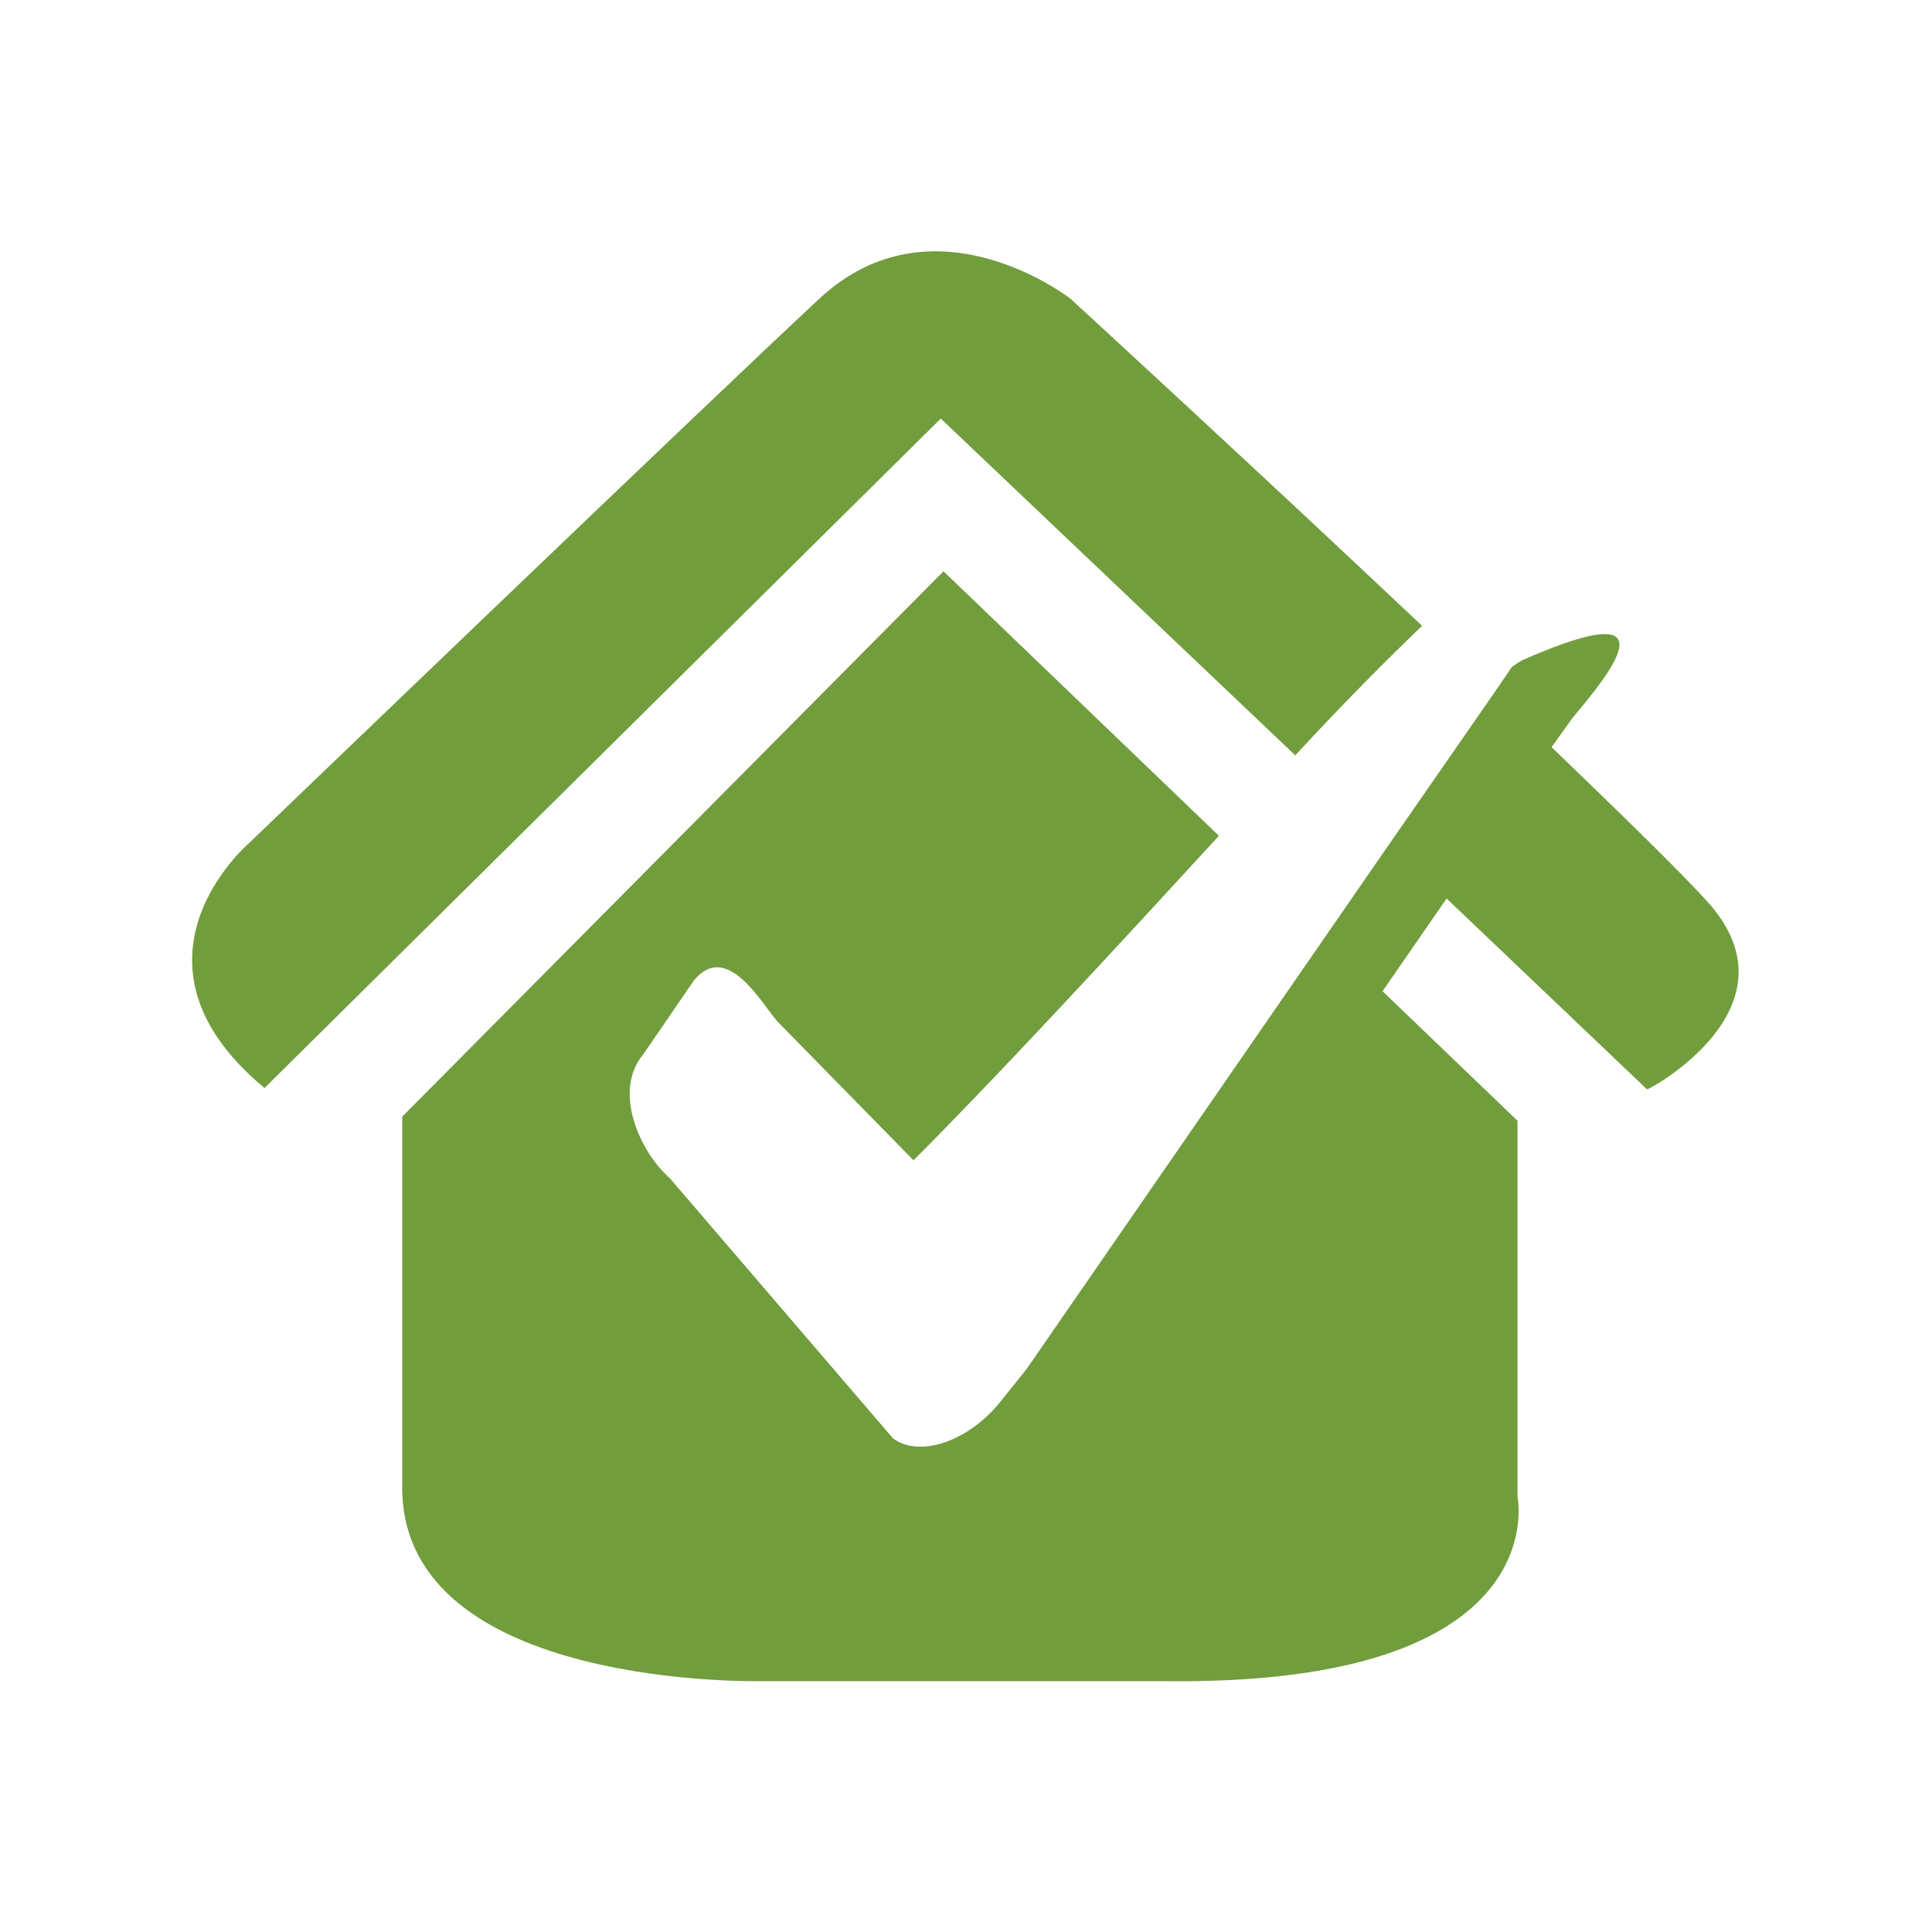
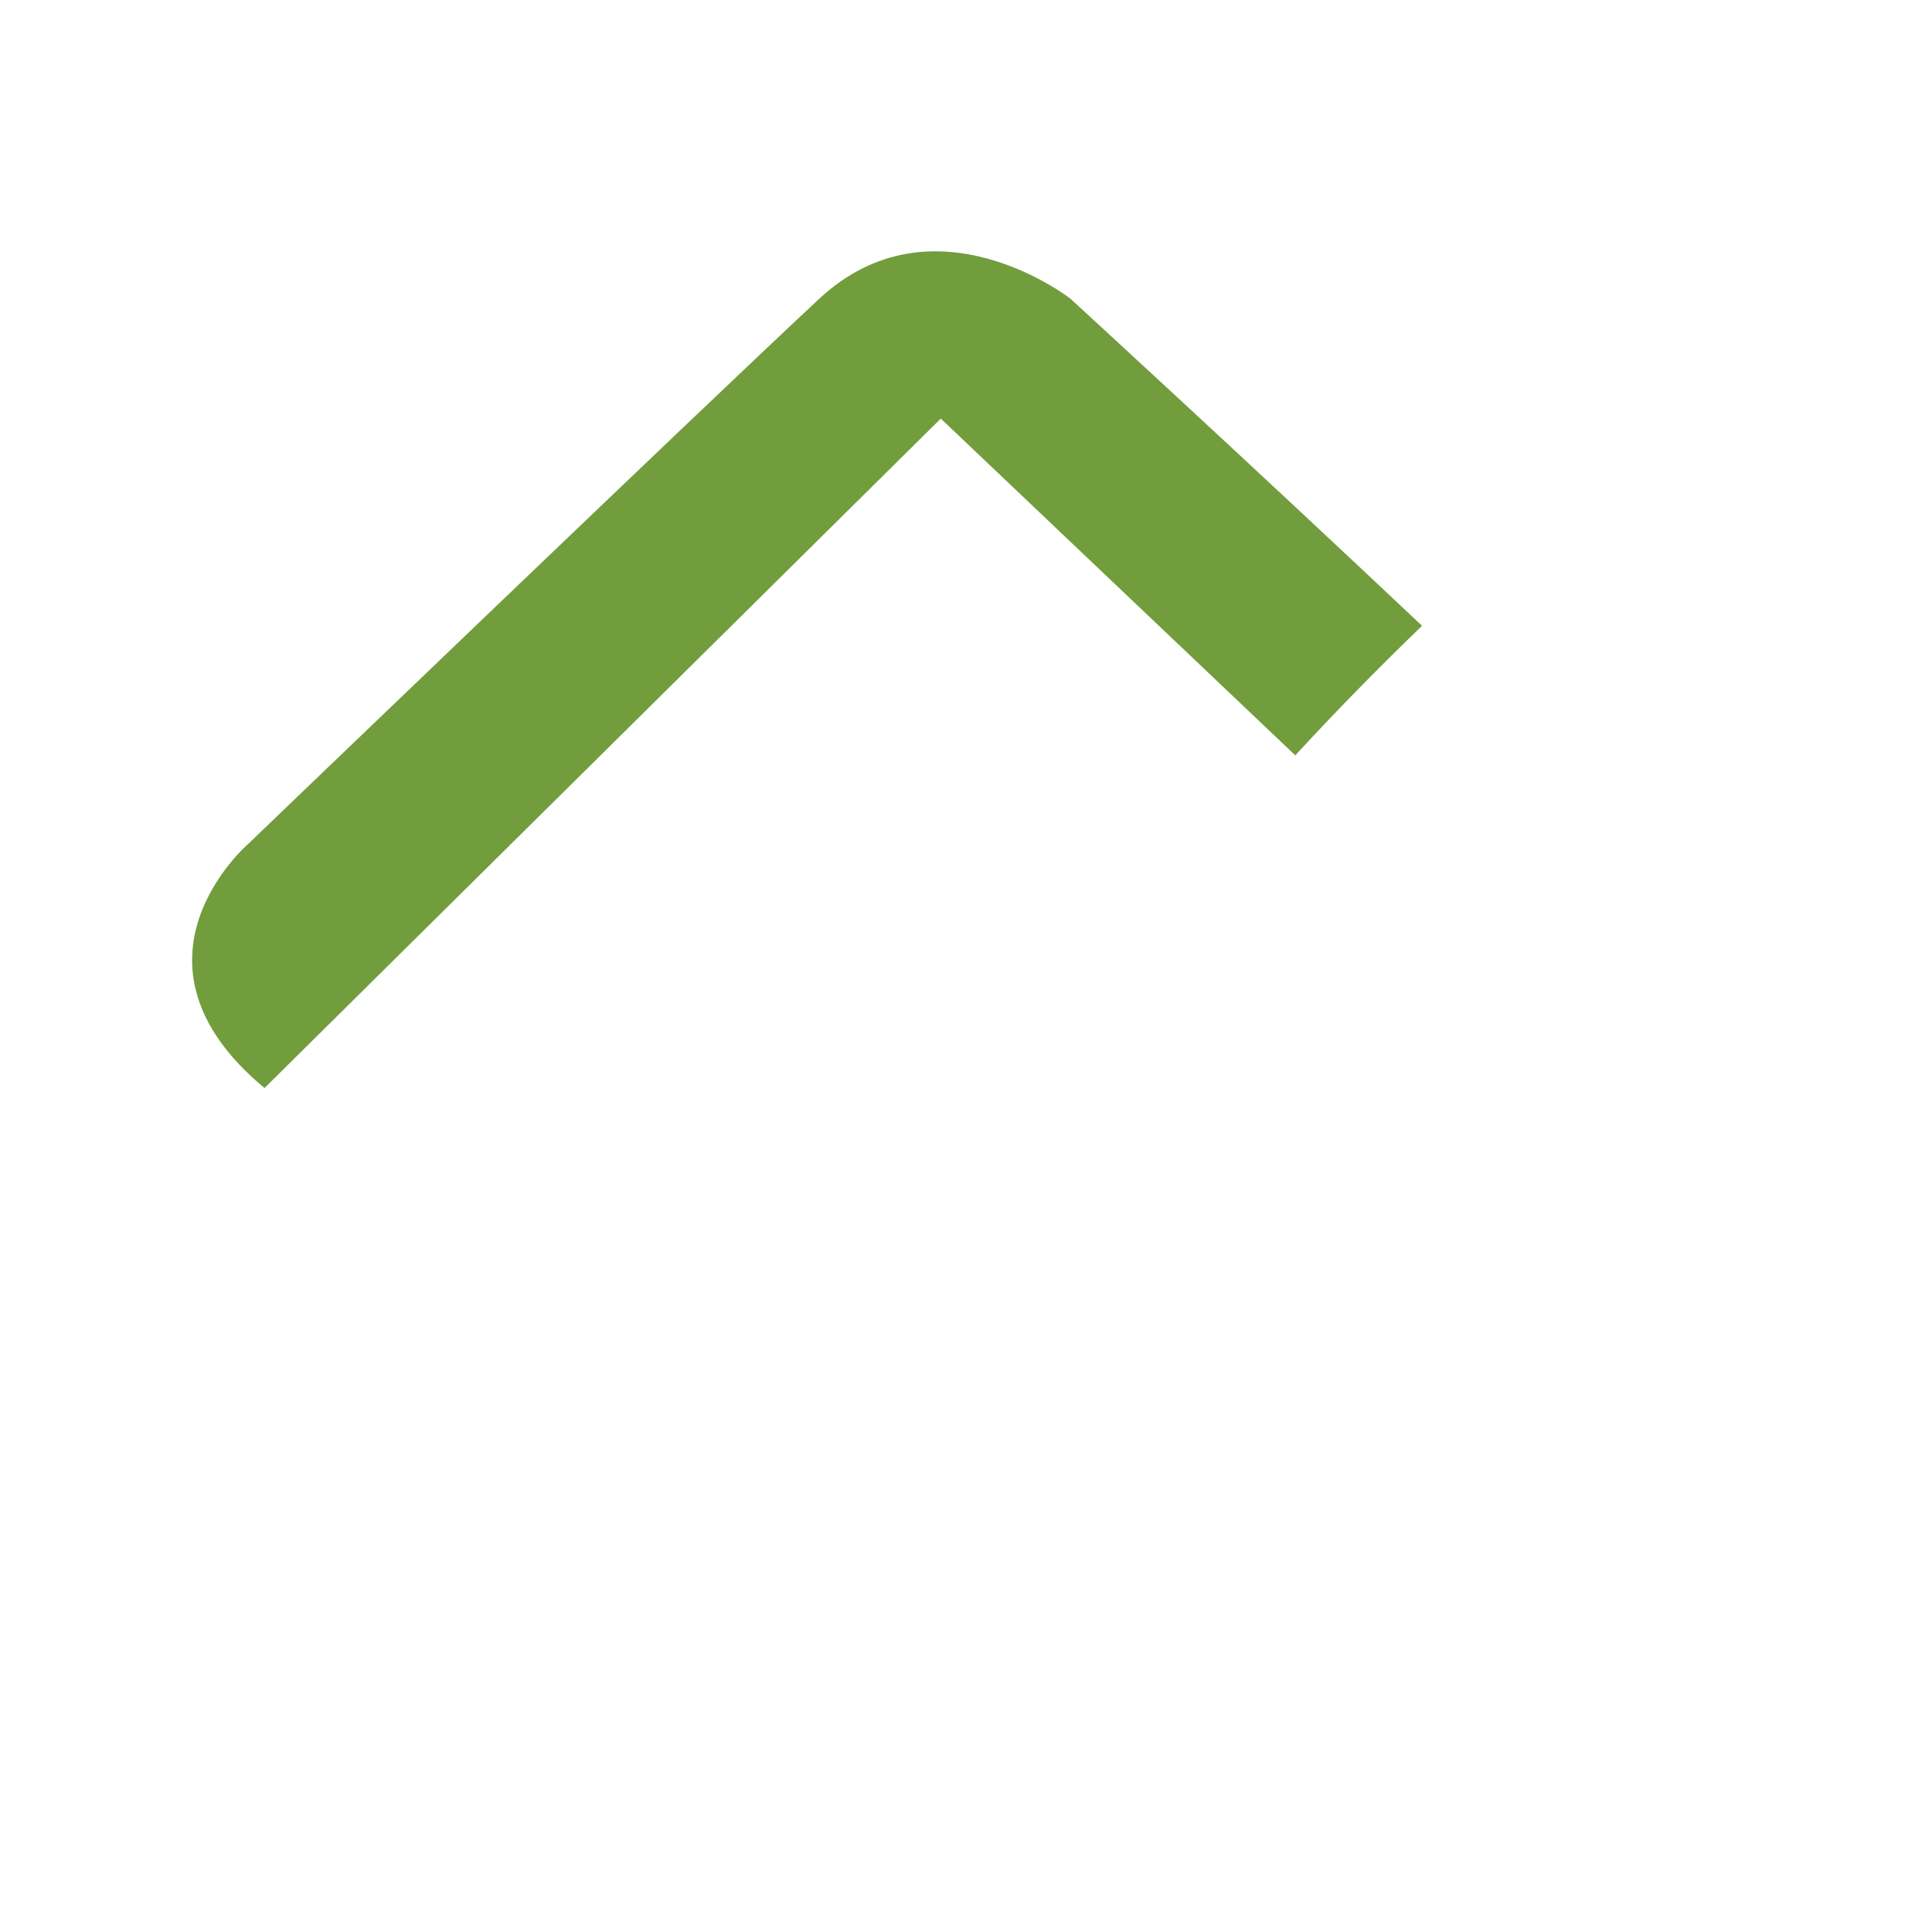
<svg xmlns="http://www.w3.org/2000/svg" version="1.1" id="Ebene_1" x="0px" y="0px" viewBox="0 0 141.7 141.7" style="enable-background:new 0 0 141.7 141.7;" xml:space="preserve">
  <style type="text/css">
	.st0{fill:#719D3D;}
</style>
  <g id="Ebene_15">
    <g>
      <path class="st0" d="M95,55.4c3.5-3.8,6.8-7.1,9.3-9.5c-12.5-11.8-25.8-24-25.8-24s-10-7.8-18.4,0c-8.7,8.1-41.9,40-41.9,40    s-10,8.6,1.2,17.9L69,30.7L95,55.4z" />
-       <path class="st0" d="M125.2,66.1c-1.9-2.1-6.2-6.3-11.4-11.3l1.5-2.1c2.4-2.9,8-9.4-3.6-4.3c-0.2,0.1-0.5,0.3-0.8,0.5l-1.3,1.9    l-7.7,11.1l-4.7,6.8l-21.9,31.7l0,0l-2,2.5c-2.4,2.9-5.9,4-7.8,2.6l-16.3-19c-0.2-0.2-0.4-0.4-0.6-0.6c-1.8-1.9-3.6-6-1.4-8.6    l3.7-5.4c2.4-2.9,4.9,1.6,6.1,3l10,10.2c6.1-6.1,14.6-15.3,22.4-23.8L69.2,41.9l-39.7,40v27.2c0,14.9,26.5,14.2,26.5,14.2h29.3    c28.9,0.4,26-13.5,26-13.5V82.2l-9.9-9.5l4.7-6.8l14.7,14C120.8,80,132.3,73.9,125.2,66.1" />
    </g>
  </g>
</svg>